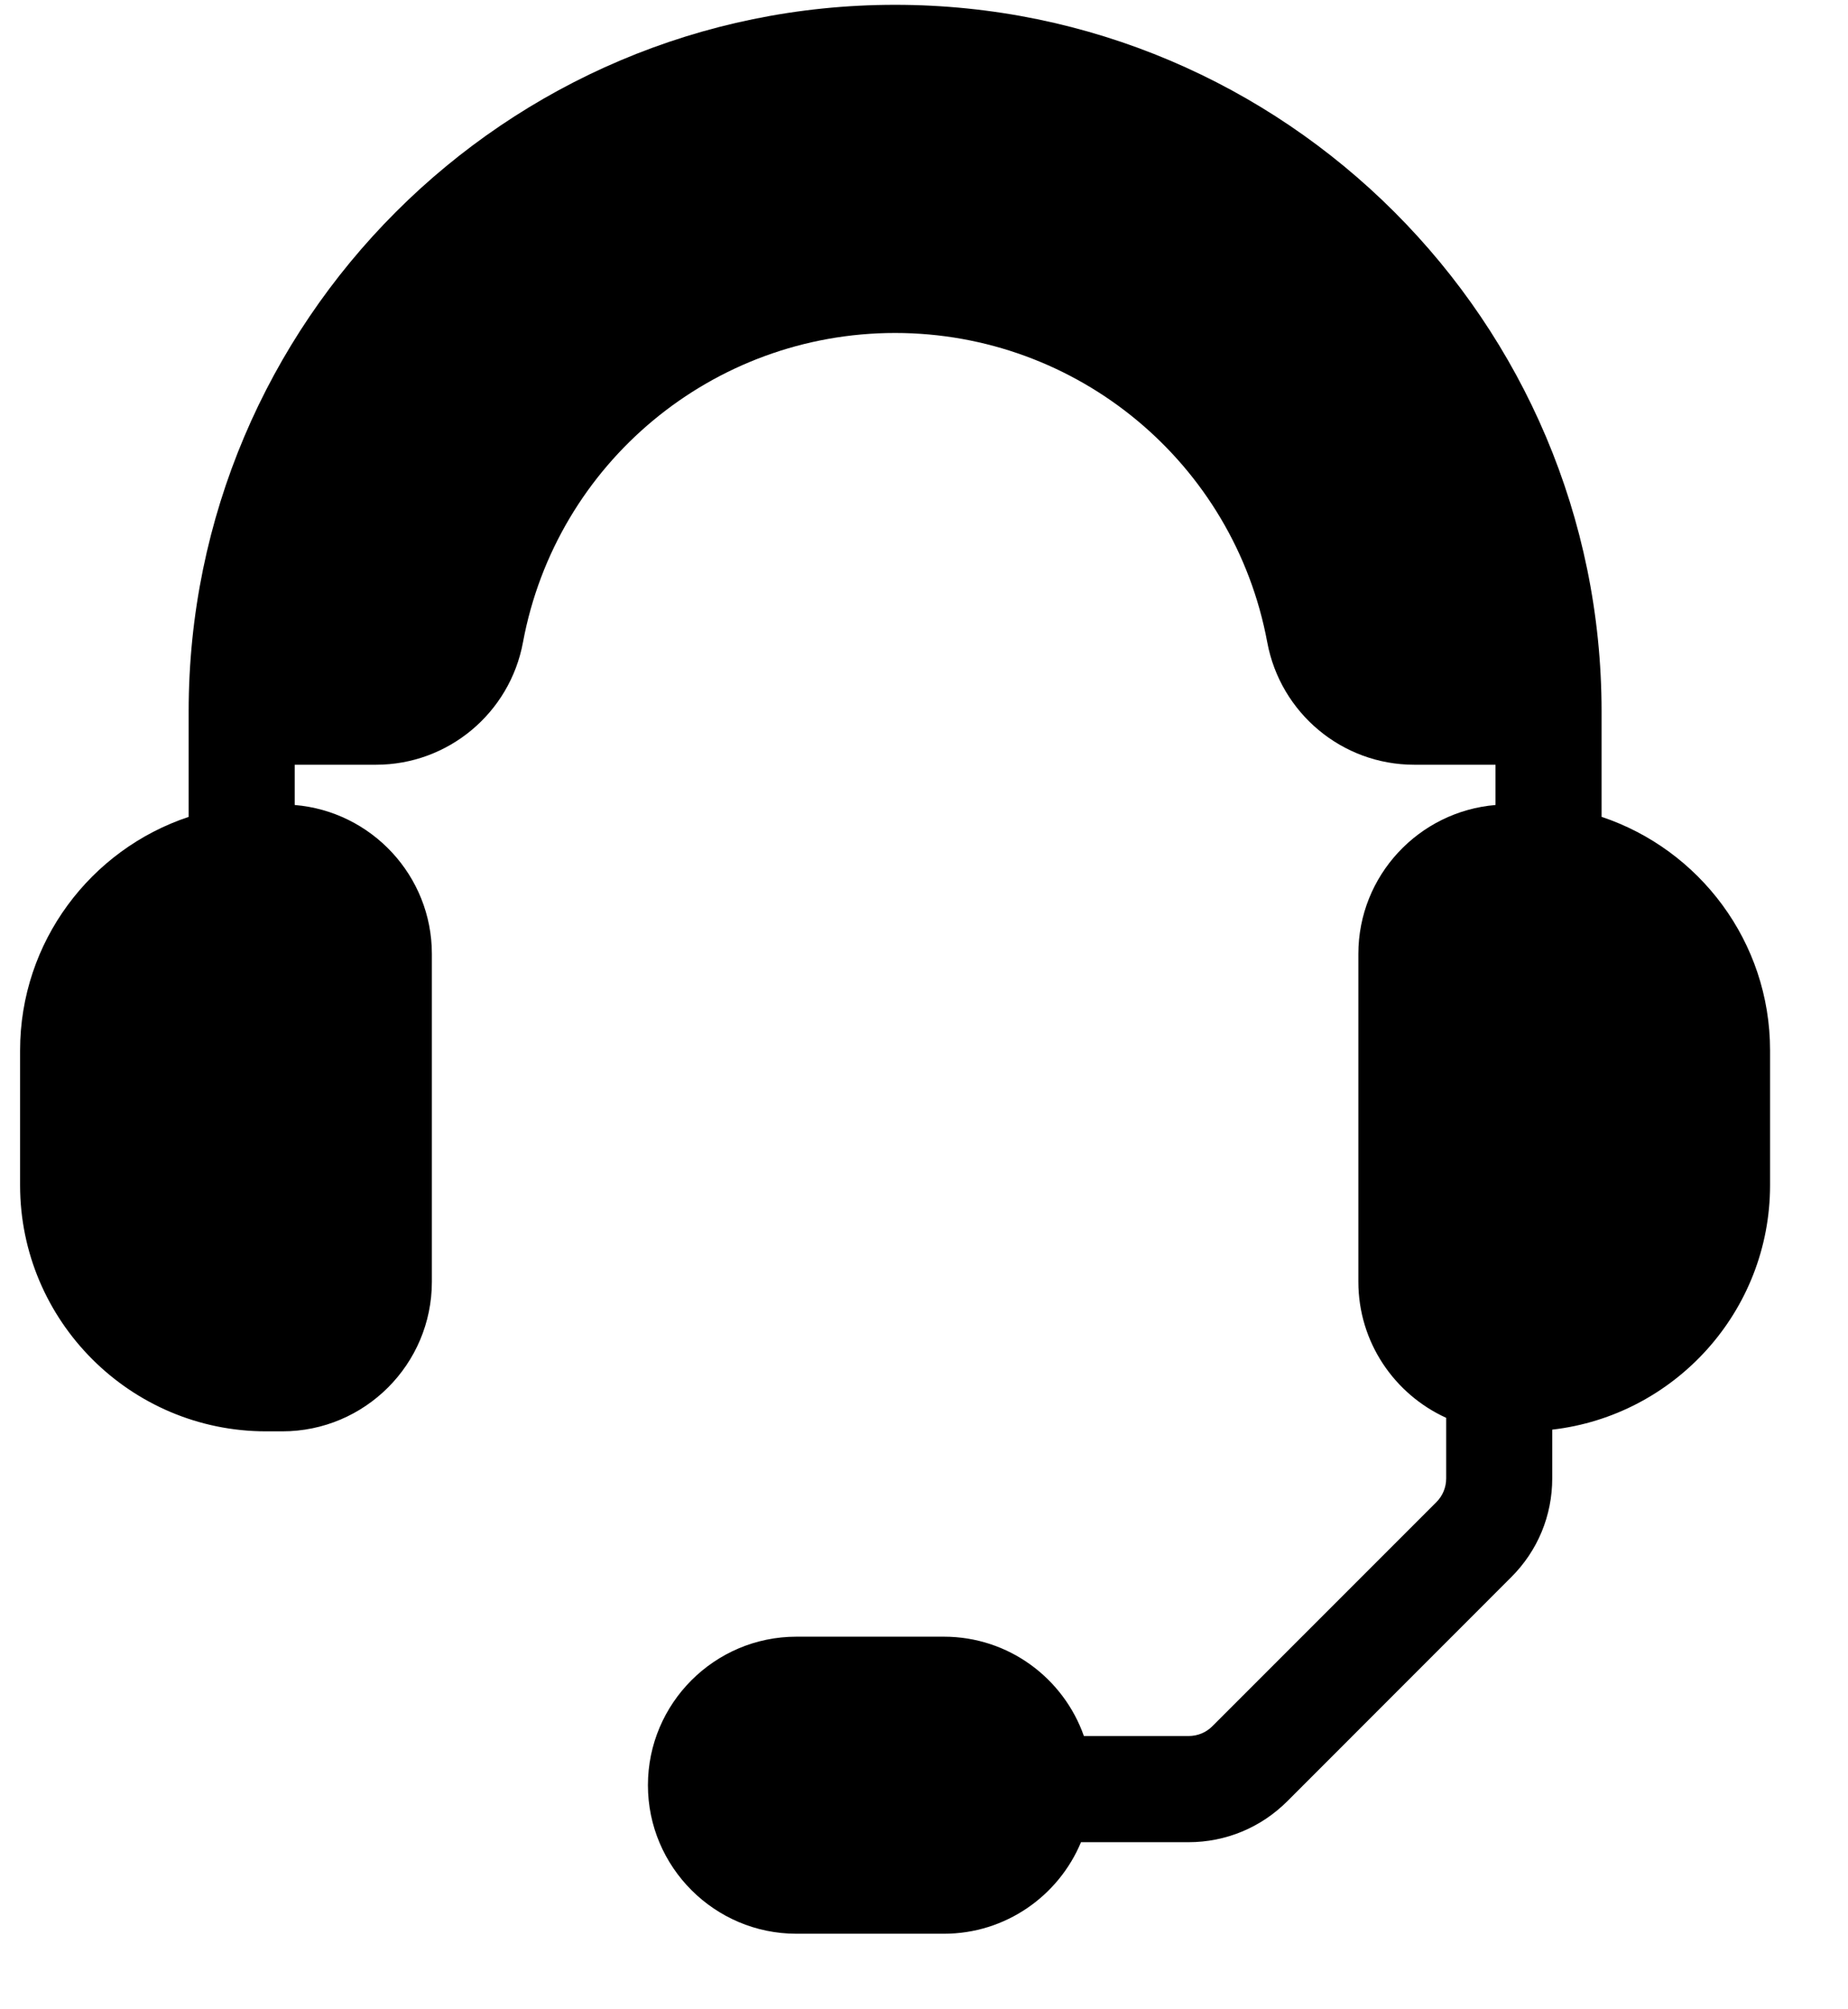
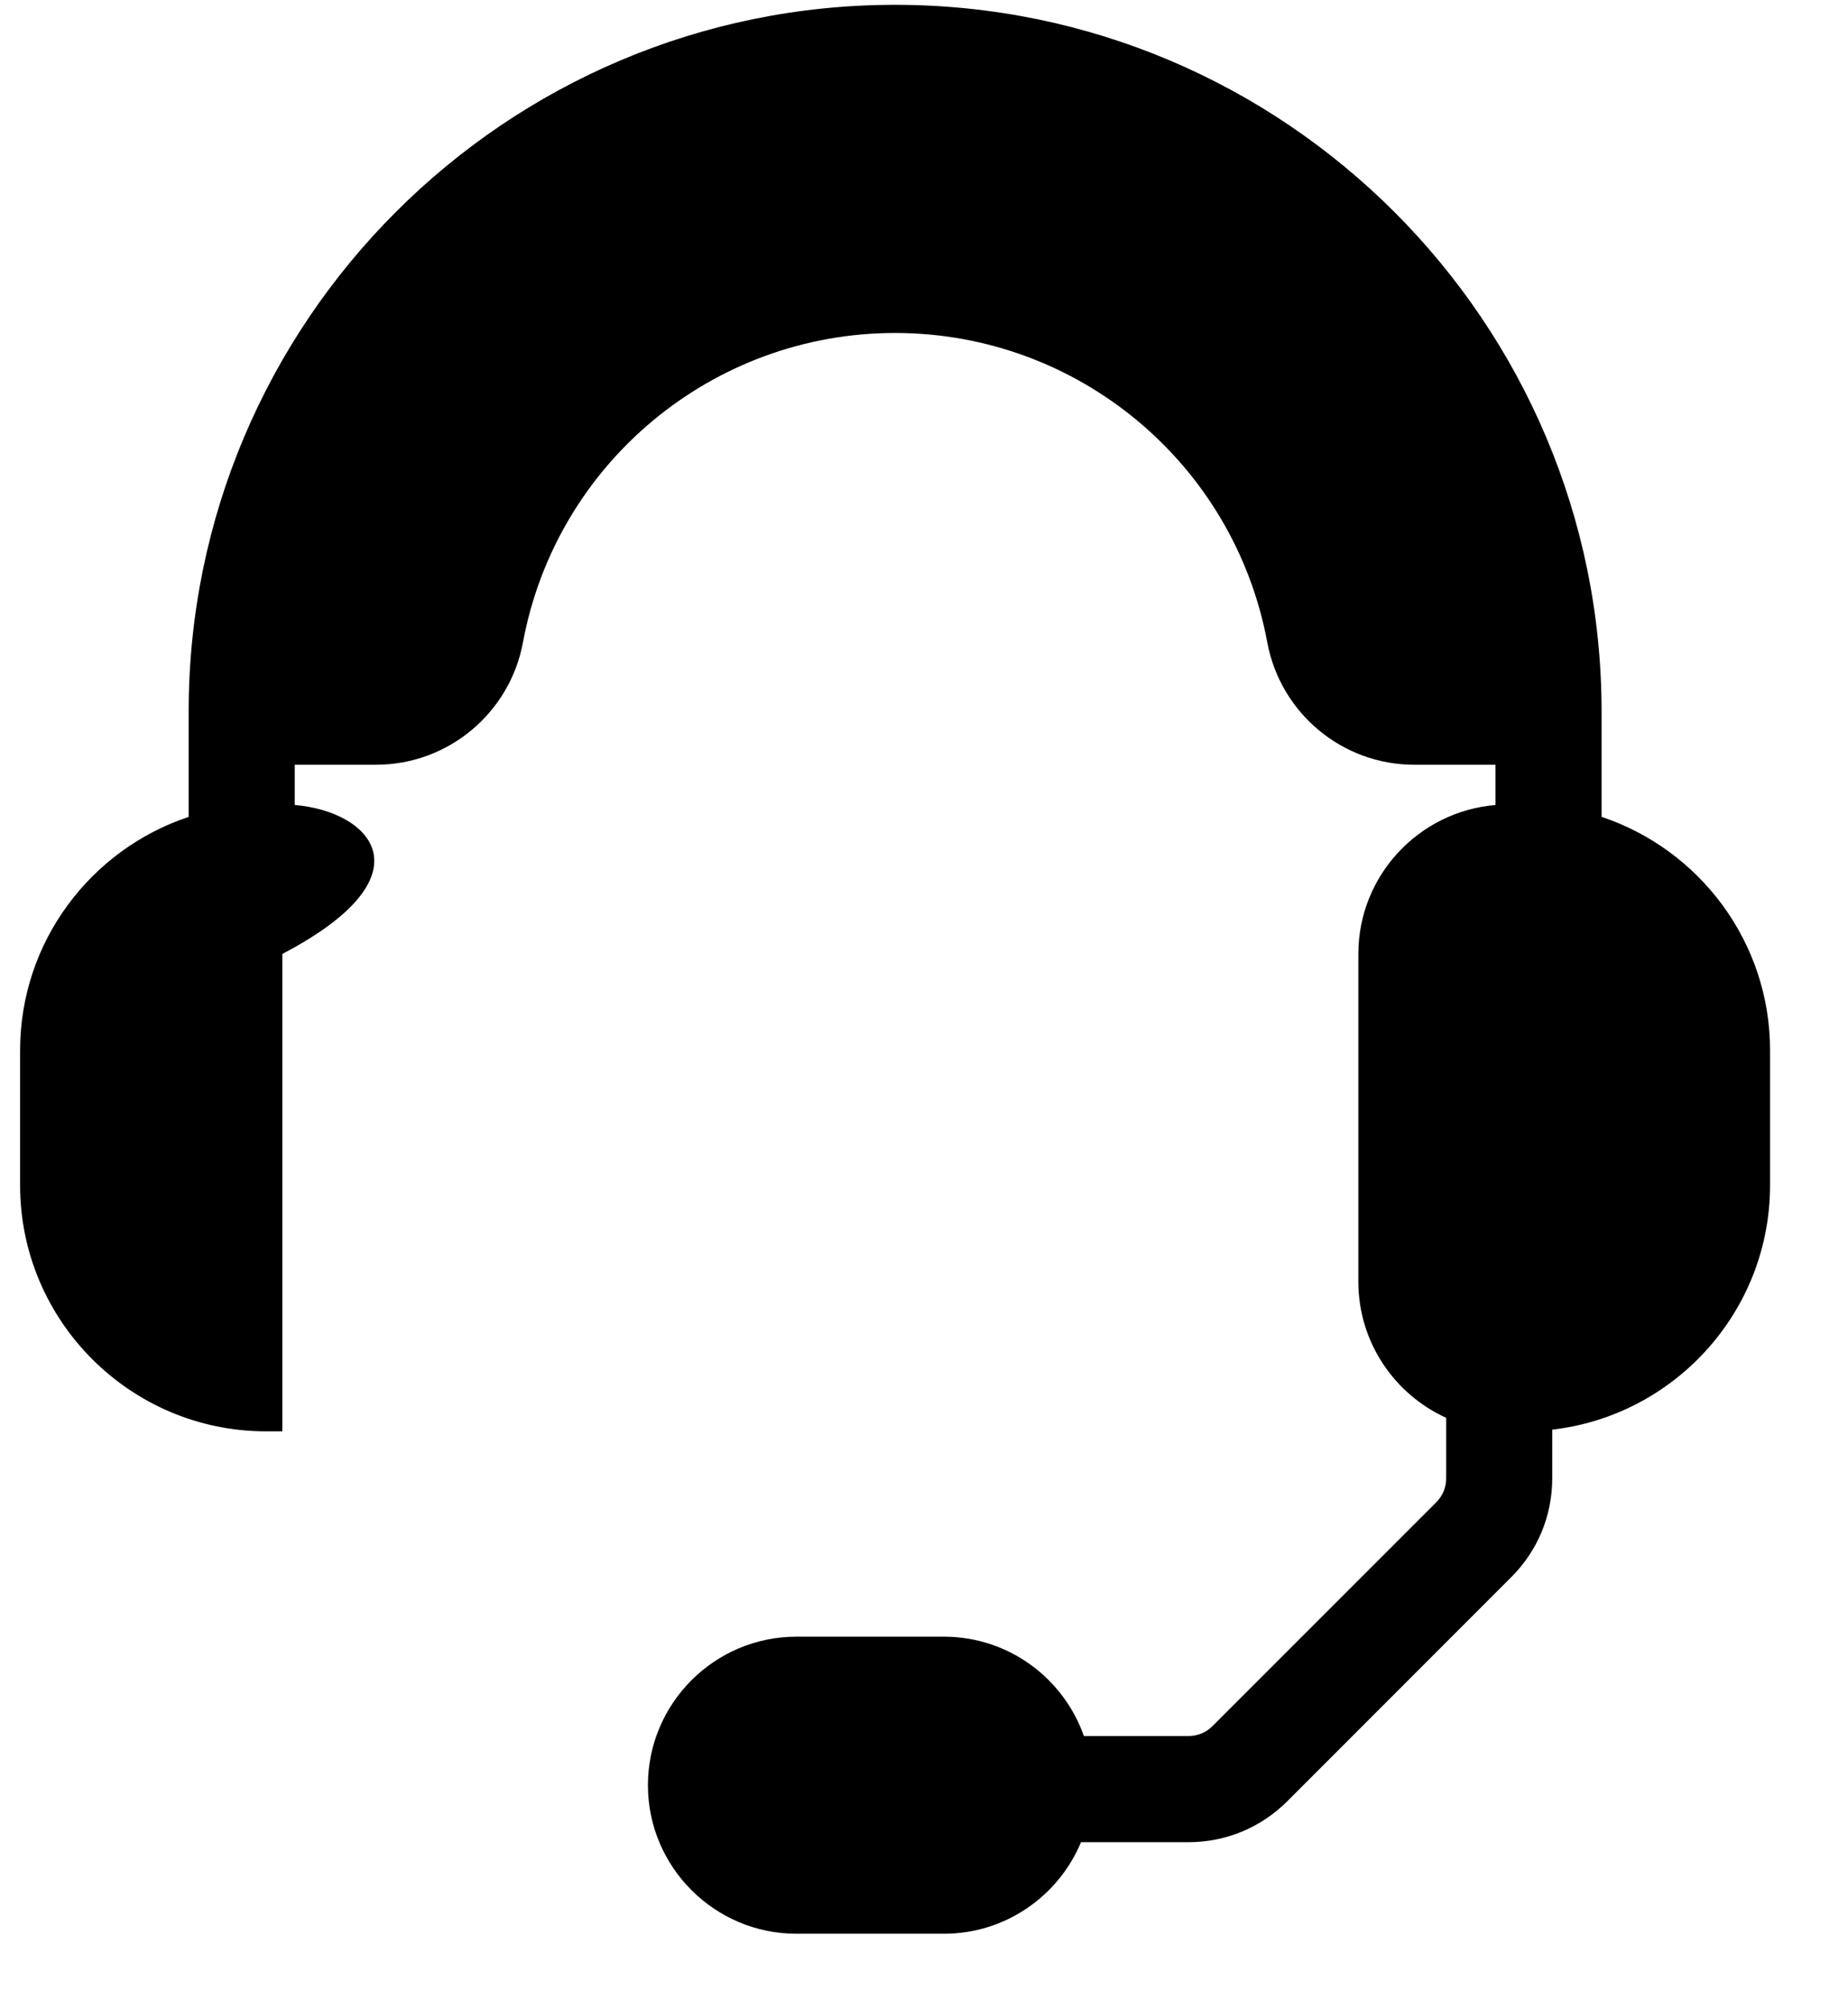
<svg xmlns="http://www.w3.org/2000/svg" width="23" height="25" viewBox="0 0 23 25" fill="none">
-   <path d="M19.933 10.164V8.853C19.933 4.004 15.989 0.06 11.14 0.06C6.292 0.06 2.348 4.004 2.348 8.853V10.164C1.13 10.569 0.25 11.718 0.25 13.07V14.747C0.25 16.436 1.624 17.809 3.312 17.809H3.514C4.54 17.809 5.375 16.975 5.375 15.948V11.869C5.375 10.895 4.622 10.095 3.668 10.016V9.515H4.681C5.576 9.515 6.346 8.873 6.509 7.991C6.924 5.761 8.871 4.143 11.14 4.143C13.41 4.143 15.357 5.761 15.772 7.991C15.936 8.873 16.705 9.515 17.6 9.515H18.613V10.016C17.658 10.096 16.906 10.895 16.906 11.869V15.948C16.906 16.7 17.355 17.348 17.999 17.641V18.394C17.999 18.506 17.956 18.611 17.877 18.69L15.09 21.477C15.011 21.557 14.905 21.6 14.793 21.6H13.49C13.237 20.881 12.553 20.364 11.748 20.364H9.912C8.893 20.364 8.064 21.194 8.064 22.212C8.064 23.23 8.894 24.06 9.912 24.06H11.748C12.517 24.06 13.176 23.588 13.454 22.921H14.792C15.257 22.921 15.694 22.739 16.023 22.41L18.809 19.623C19.139 19.294 19.319 18.857 19.319 18.393V17.788C20.842 17.613 22.03 16.317 22.03 14.746V13.069C22.03 11.718 21.15 10.569 19.932 10.163L19.933 10.164Z" fill="black" />
+   <path d="M19.933 10.164V8.853C19.933 4.004 15.989 0.06 11.14 0.06C6.292 0.06 2.348 4.004 2.348 8.853V10.164C1.13 10.569 0.25 11.718 0.25 13.07V14.747C0.25 16.436 1.624 17.809 3.312 17.809H3.514V11.869C5.375 10.895 4.622 10.095 3.668 10.016V9.515H4.681C5.576 9.515 6.346 8.873 6.509 7.991C6.924 5.761 8.871 4.143 11.14 4.143C13.41 4.143 15.357 5.761 15.772 7.991C15.936 8.873 16.705 9.515 17.6 9.515H18.613V10.016C17.658 10.096 16.906 10.895 16.906 11.869V15.948C16.906 16.7 17.355 17.348 17.999 17.641V18.394C17.999 18.506 17.956 18.611 17.877 18.69L15.09 21.477C15.011 21.557 14.905 21.6 14.793 21.6H13.49C13.237 20.881 12.553 20.364 11.748 20.364H9.912C8.893 20.364 8.064 21.194 8.064 22.212C8.064 23.23 8.894 24.06 9.912 24.06H11.748C12.517 24.06 13.176 23.588 13.454 22.921H14.792C15.257 22.921 15.694 22.739 16.023 22.41L18.809 19.623C19.139 19.294 19.319 18.857 19.319 18.393V17.788C20.842 17.613 22.03 16.317 22.03 14.746V13.069C22.03 11.718 21.15 10.569 19.932 10.163L19.933 10.164Z" fill="black" />
</svg>